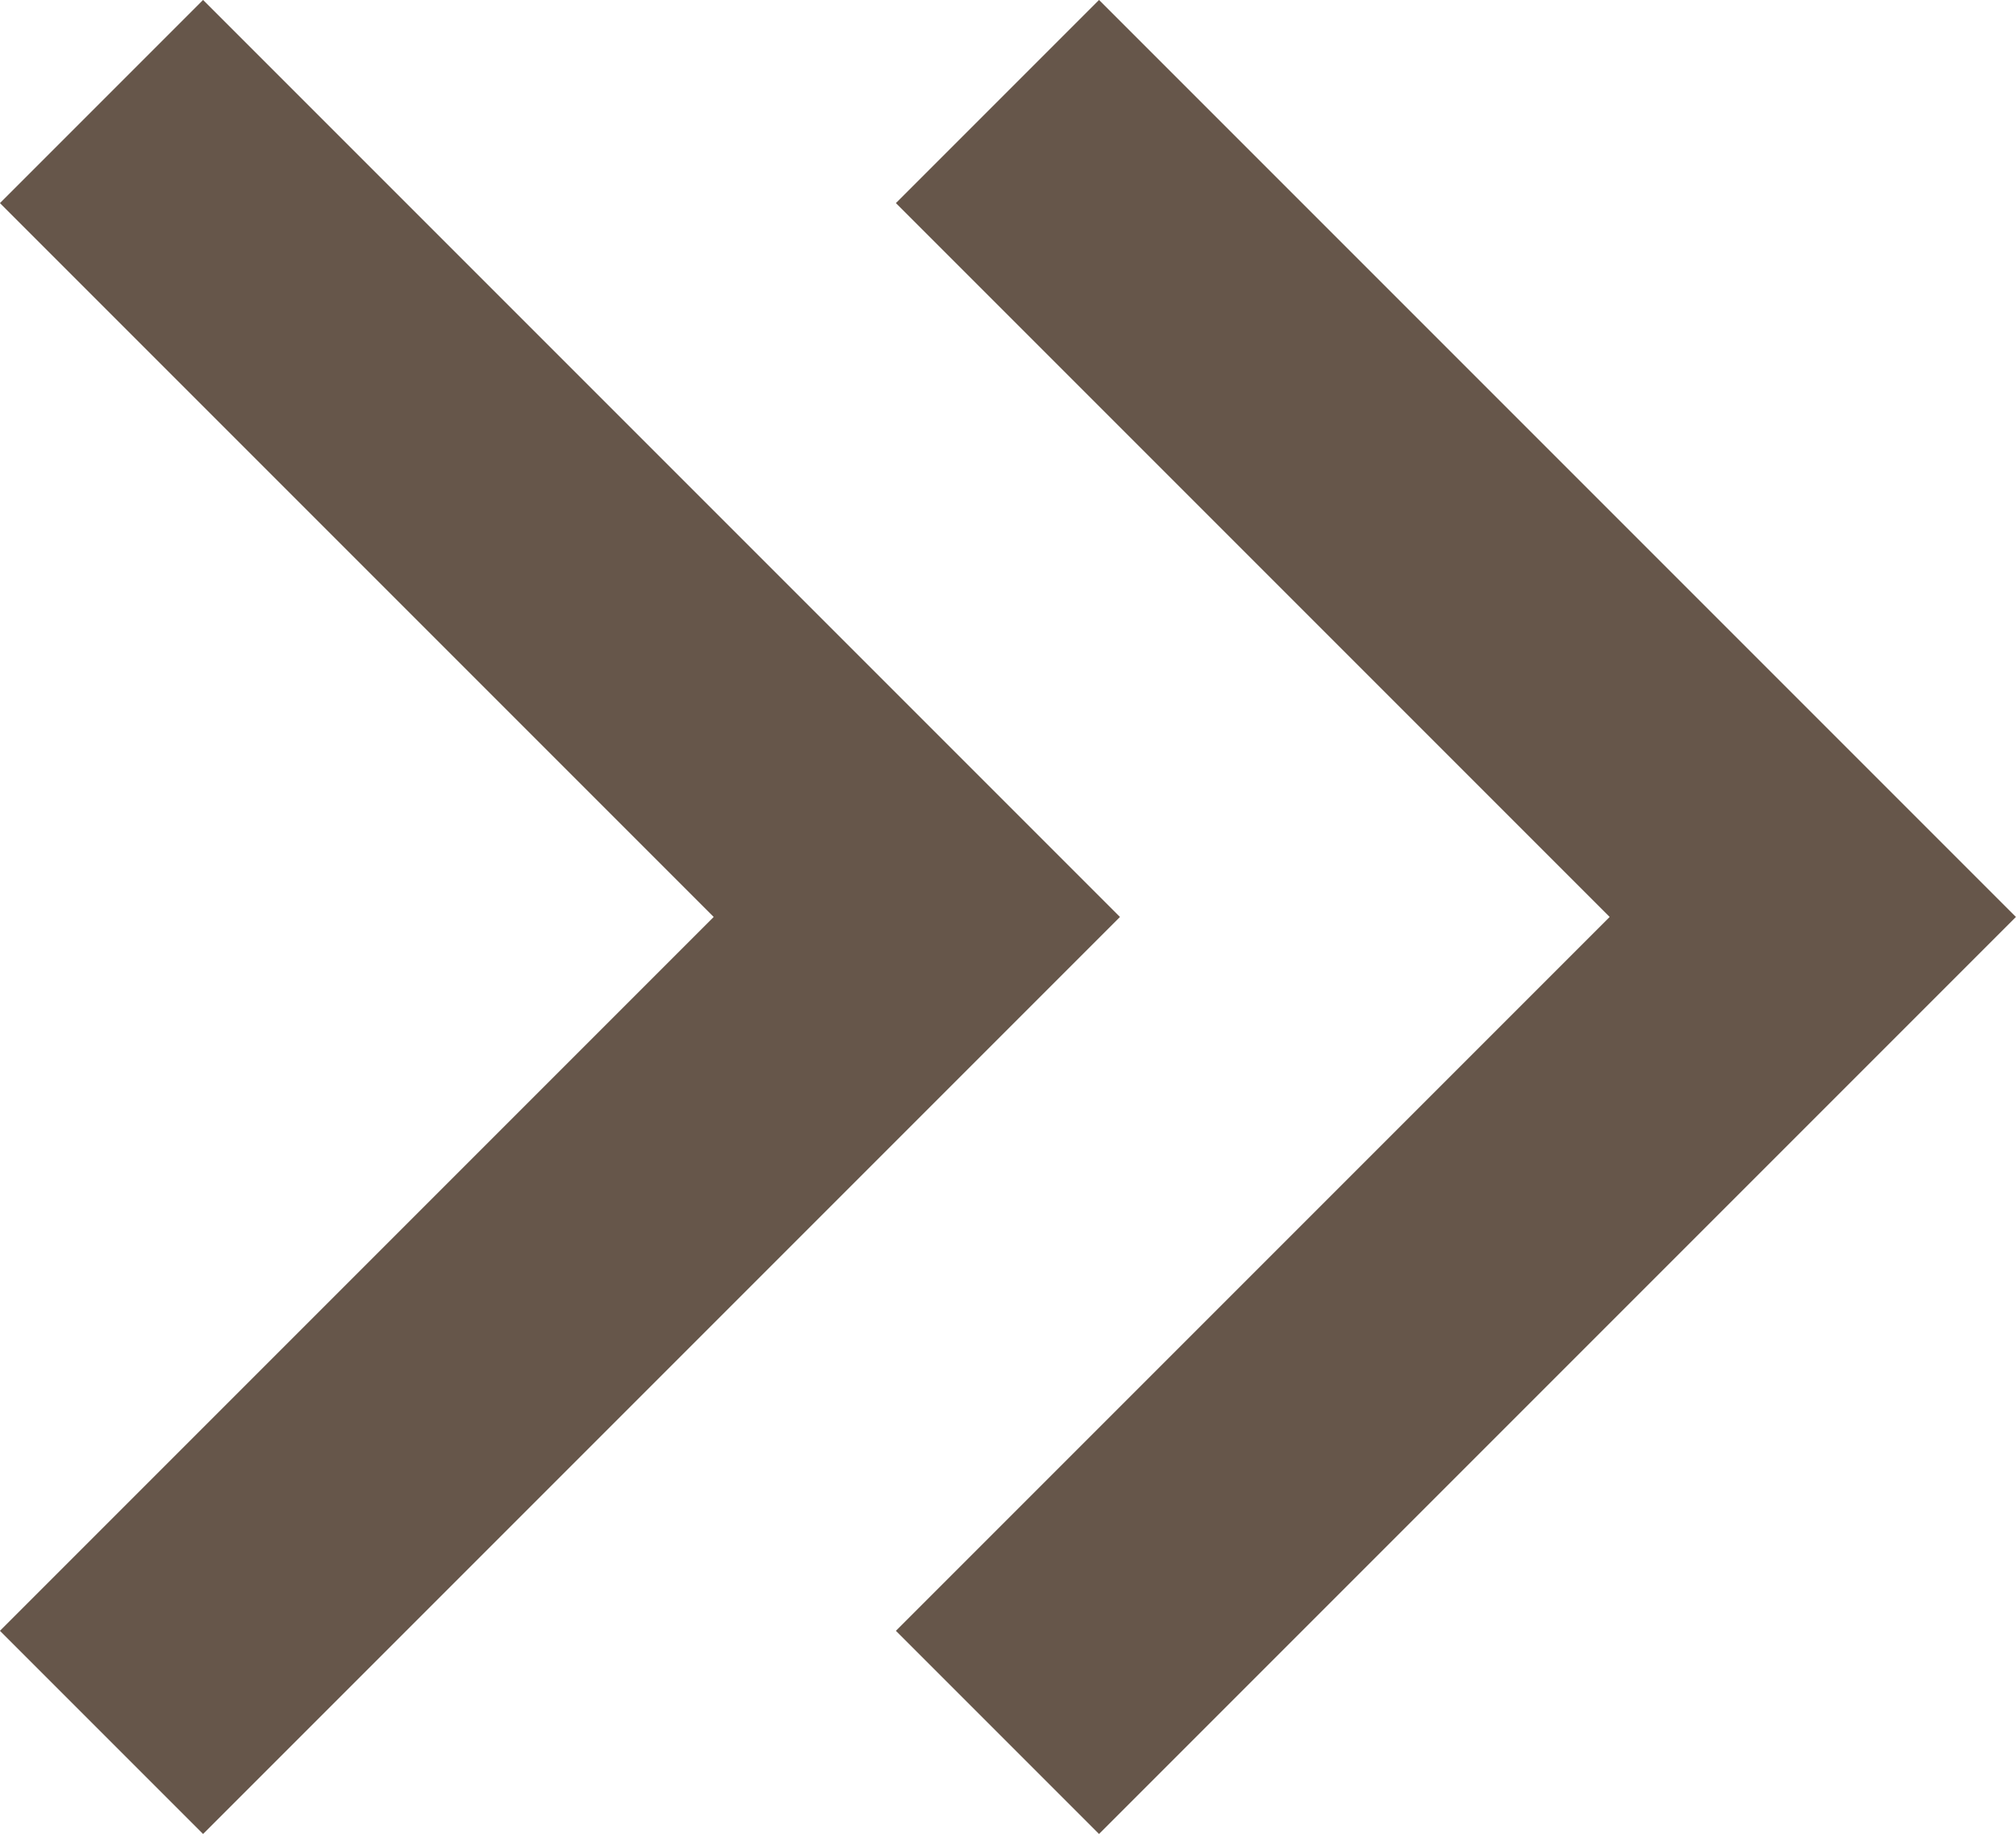
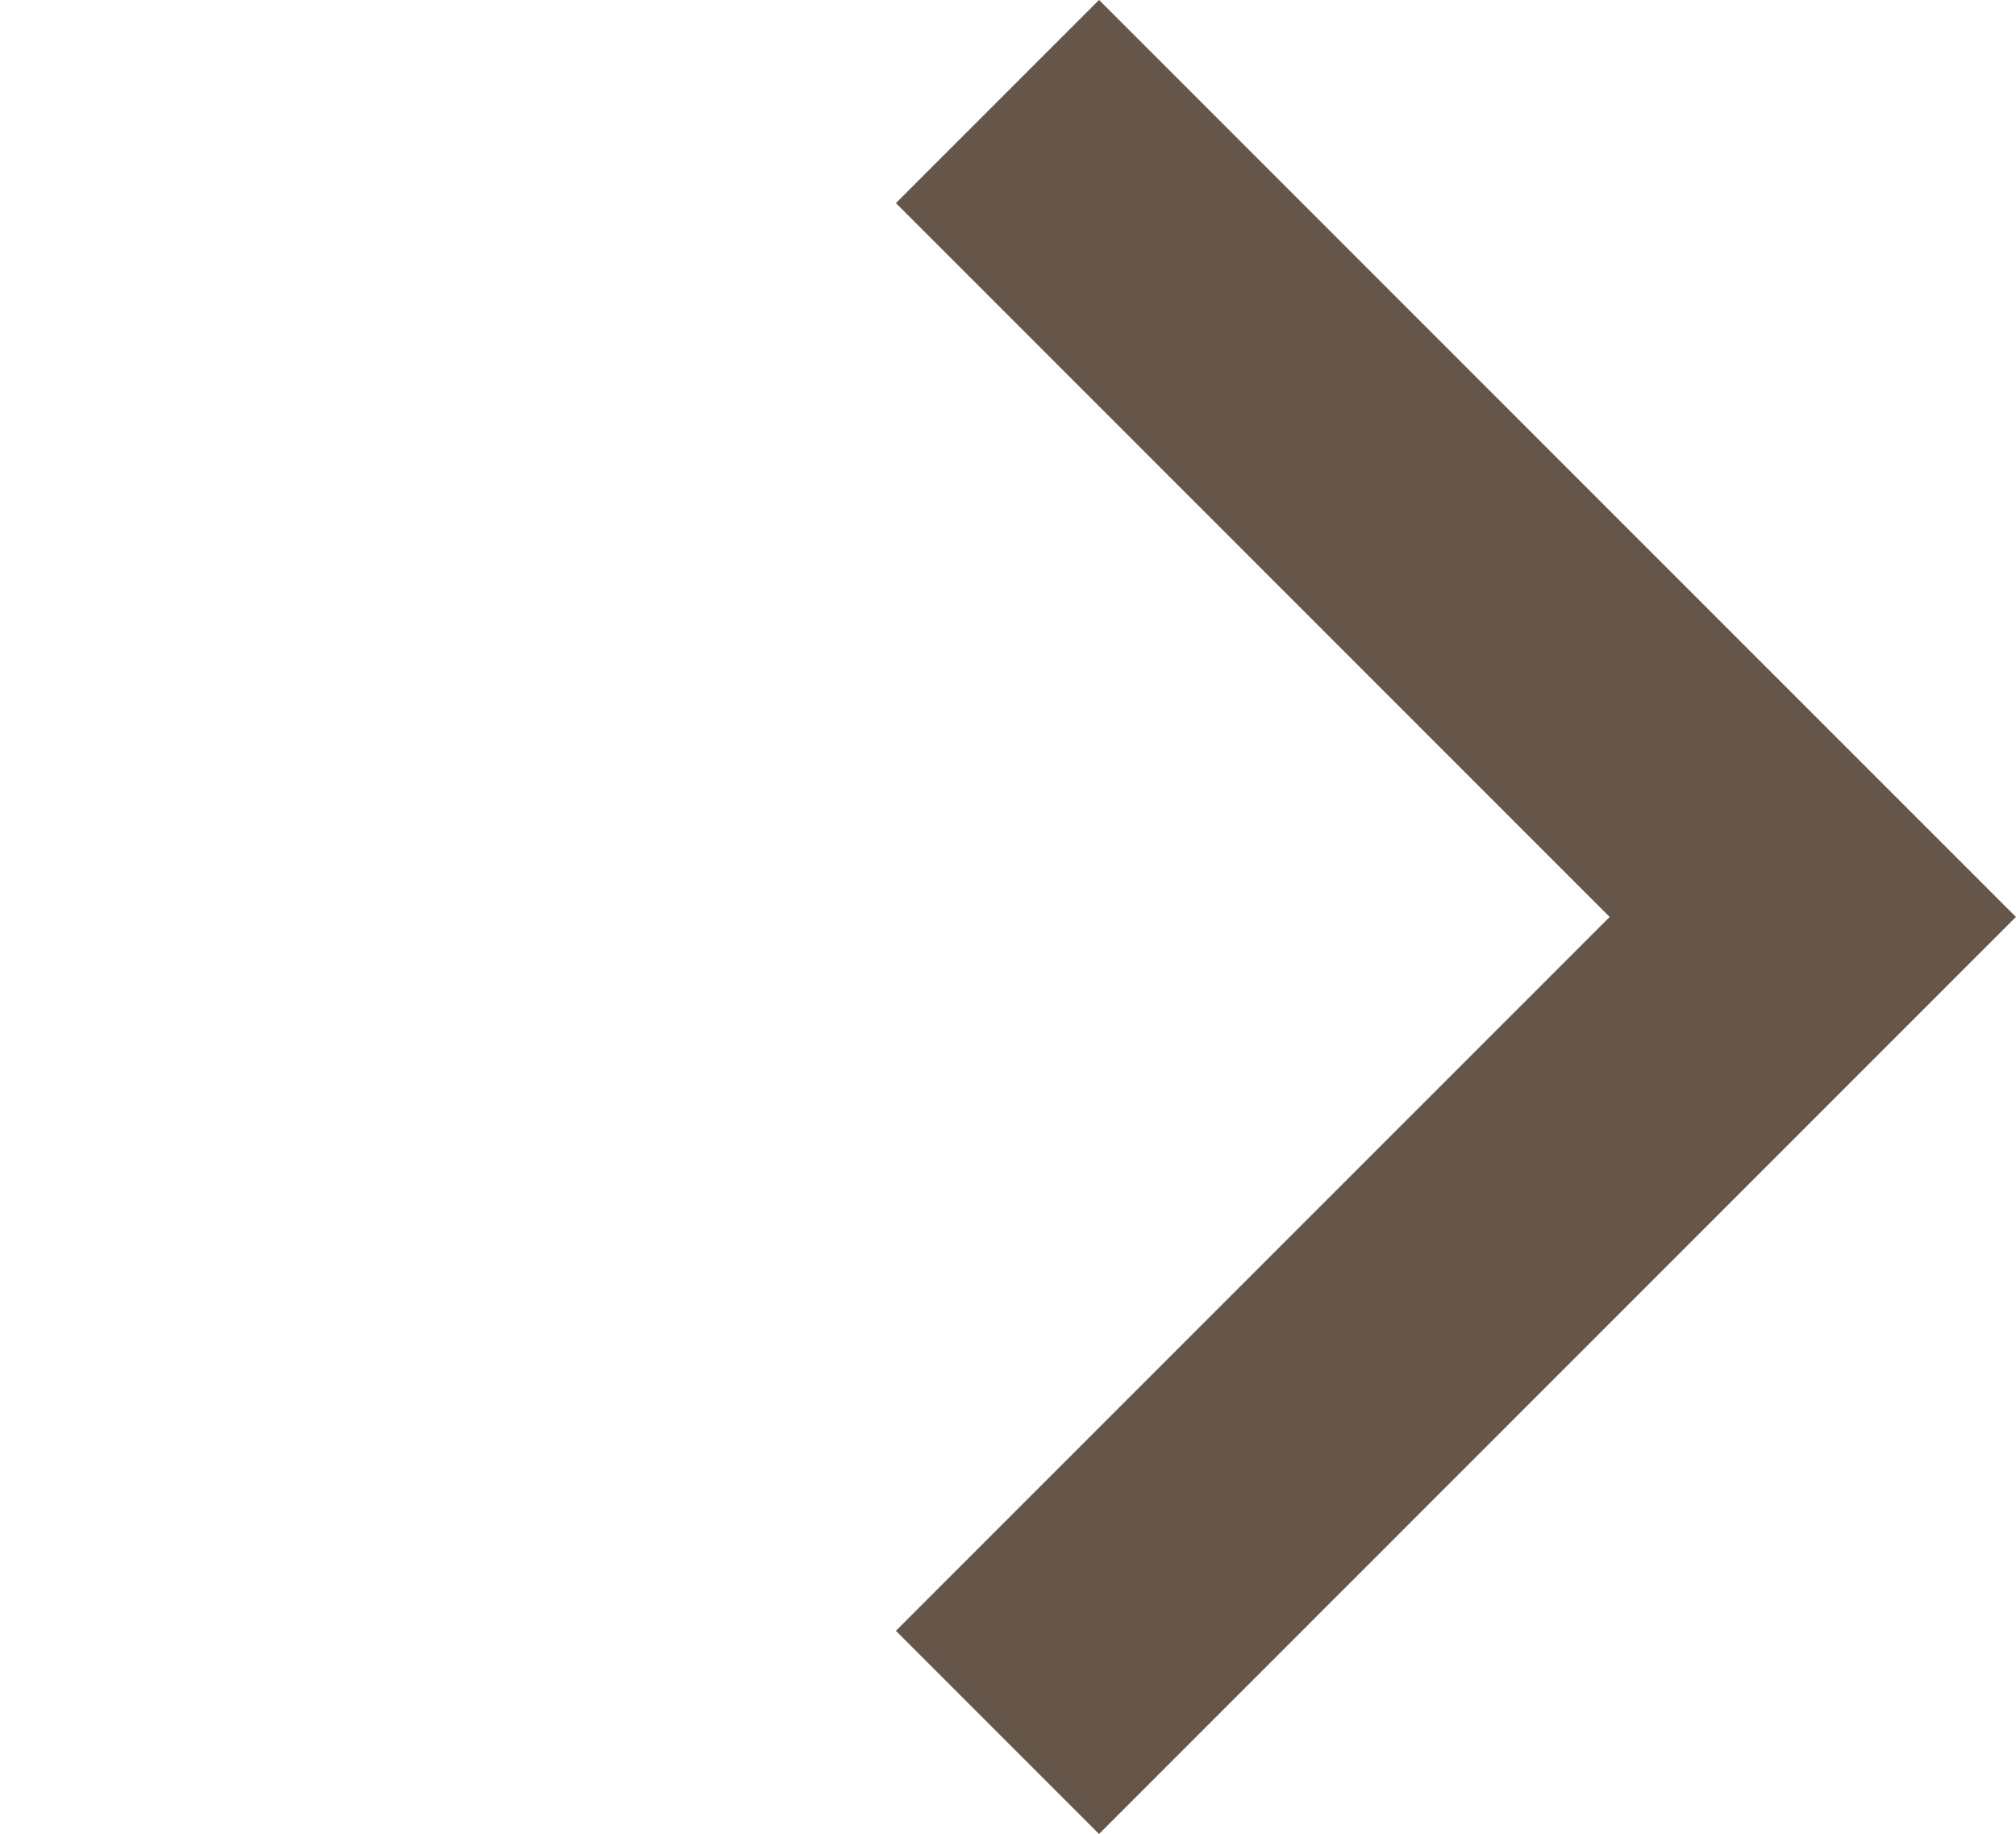
<svg xmlns="http://www.w3.org/2000/svg" width="10.526" height="9.574" viewBox="0 0 10.526 9.574">
  <g data-name="Grupo 9546">
    <g data-name="Icon feather-arrow-right">
      <path data-name="Trazado 36" d="m0 0 4.257 4.257L0 8.514" style="fill:none;stroke:#66564a;stroke-width:1.5px" transform="translate(5.208 .53)" />
    </g>
    <g data-name="Icon feather-arrow-right">
-       <path data-name="Trazado 36" d="m0 0 4.257 4.257L0 8.514" style="fill:none;stroke:#66564a;stroke-width:1.5px" transform="translate(.53 .53)" />
-     </g>
+       </g>
  </g>
</svg>